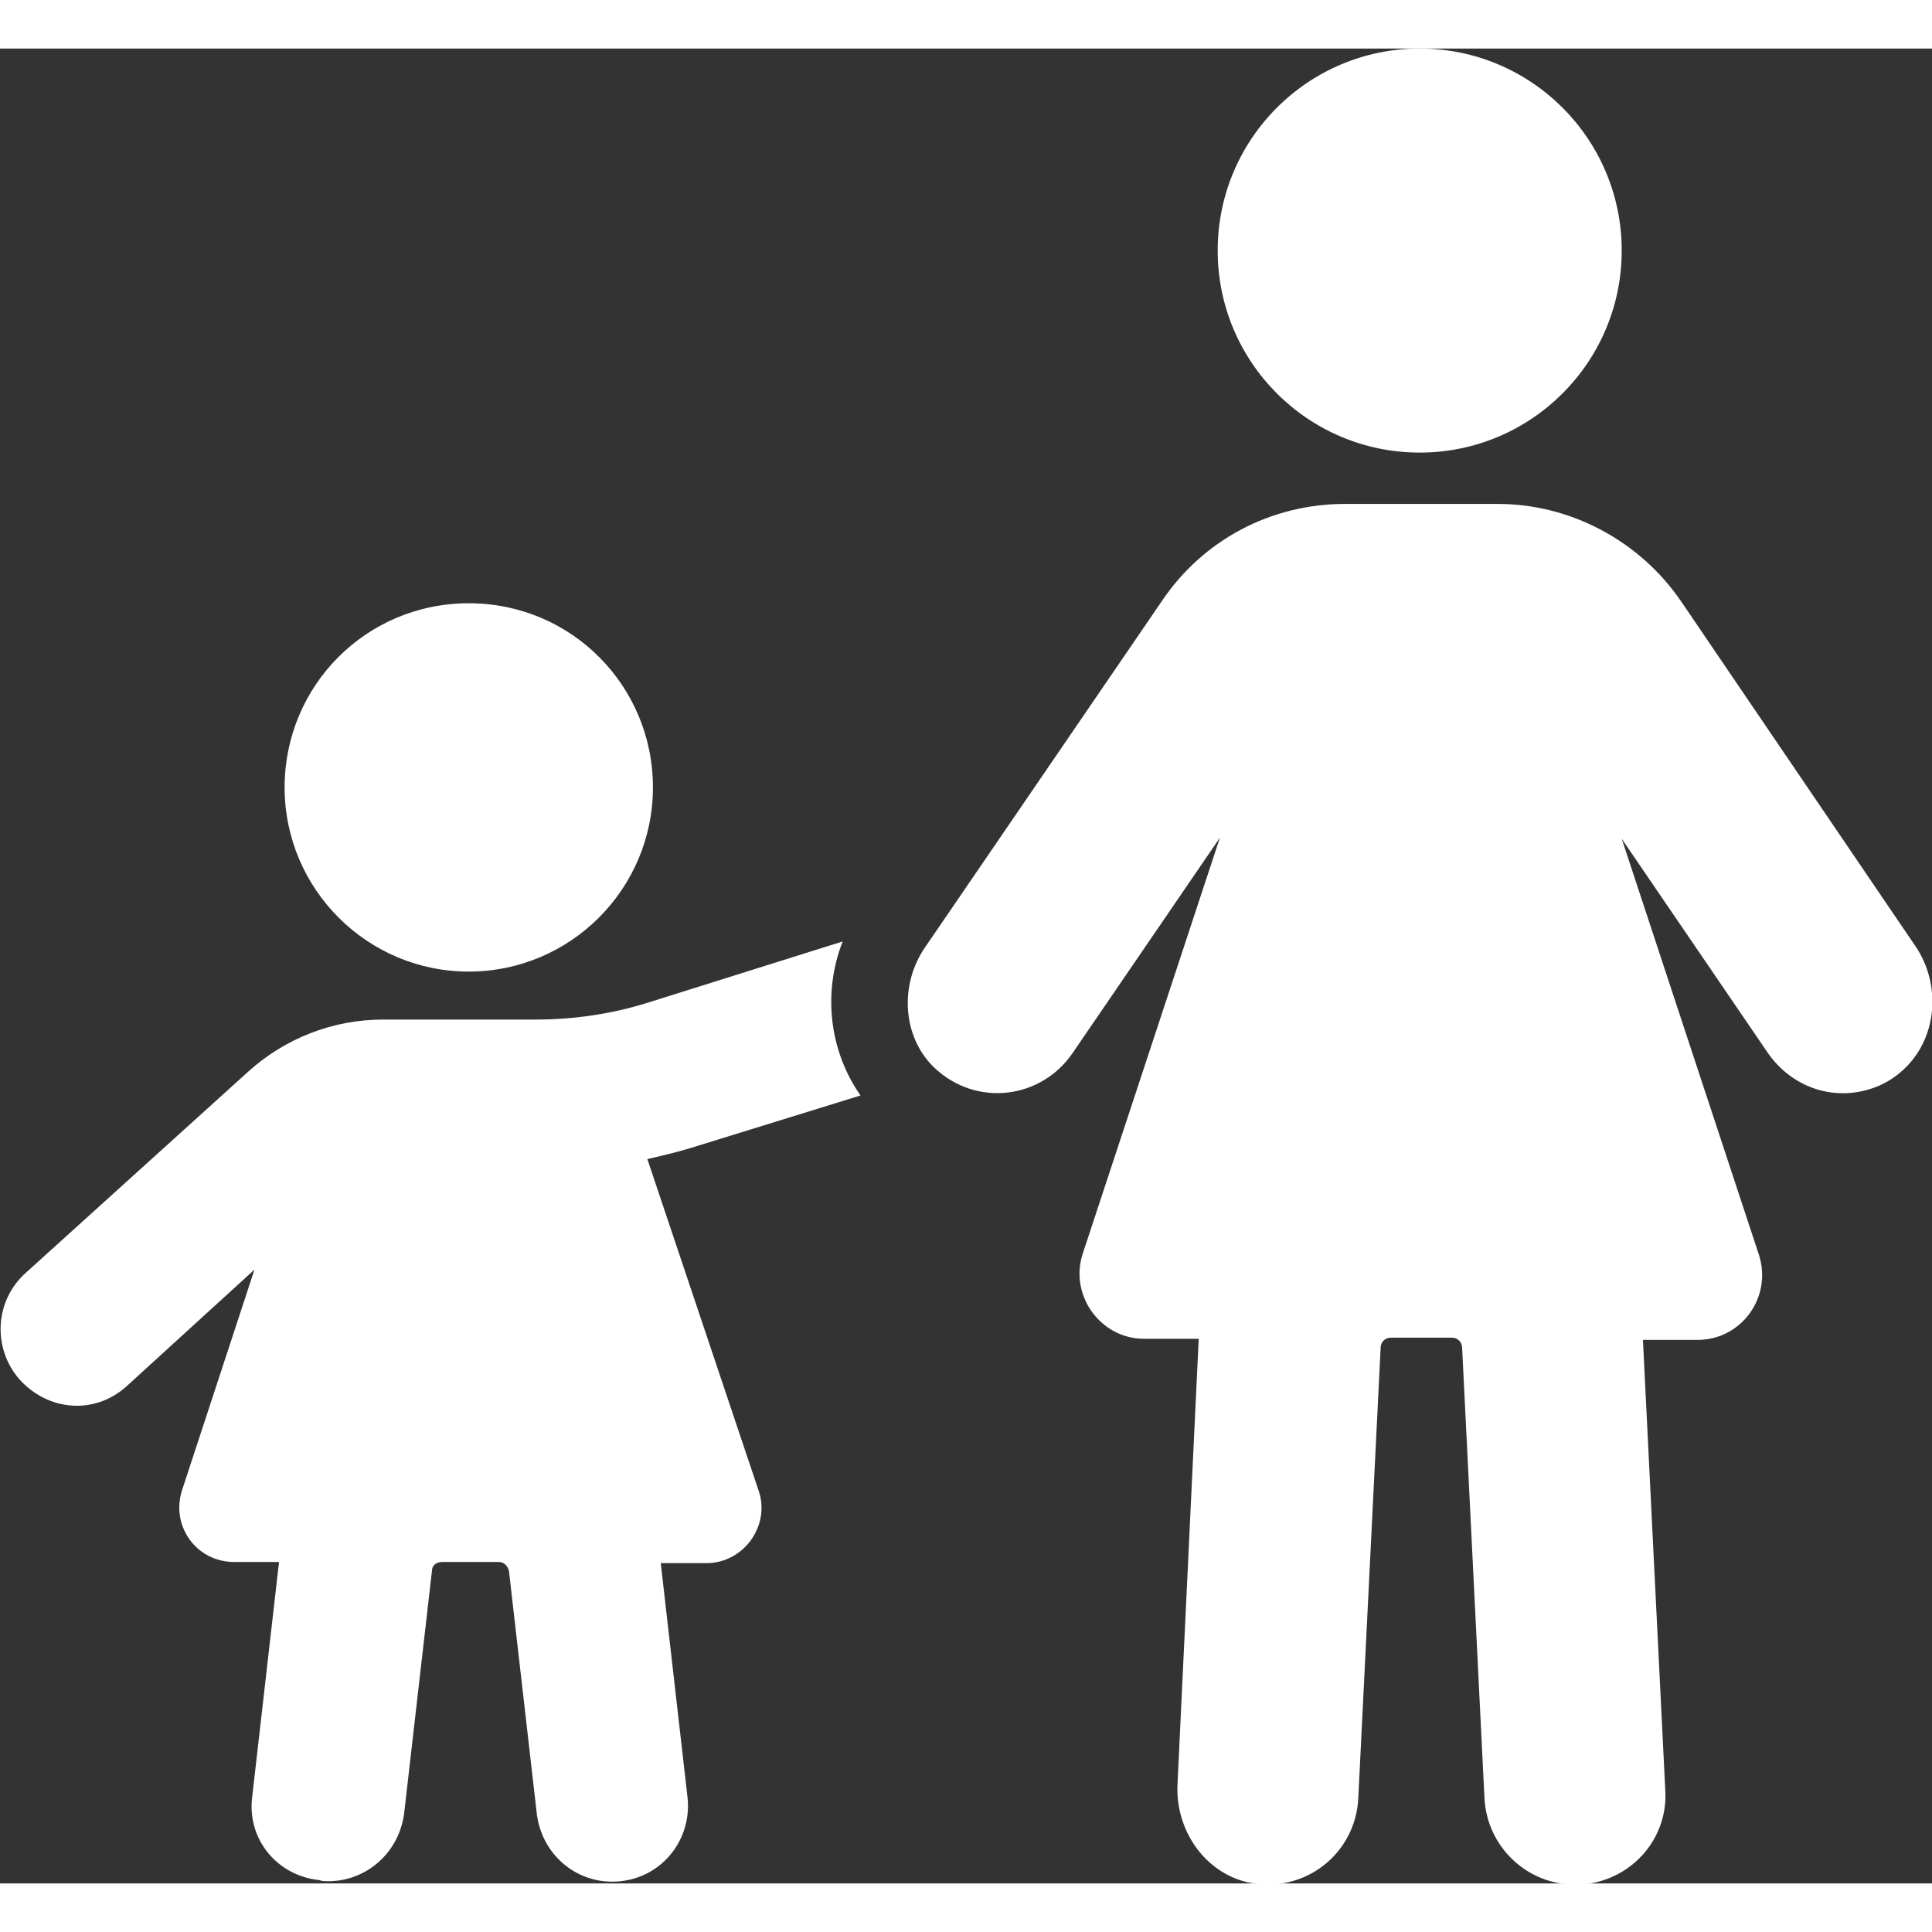
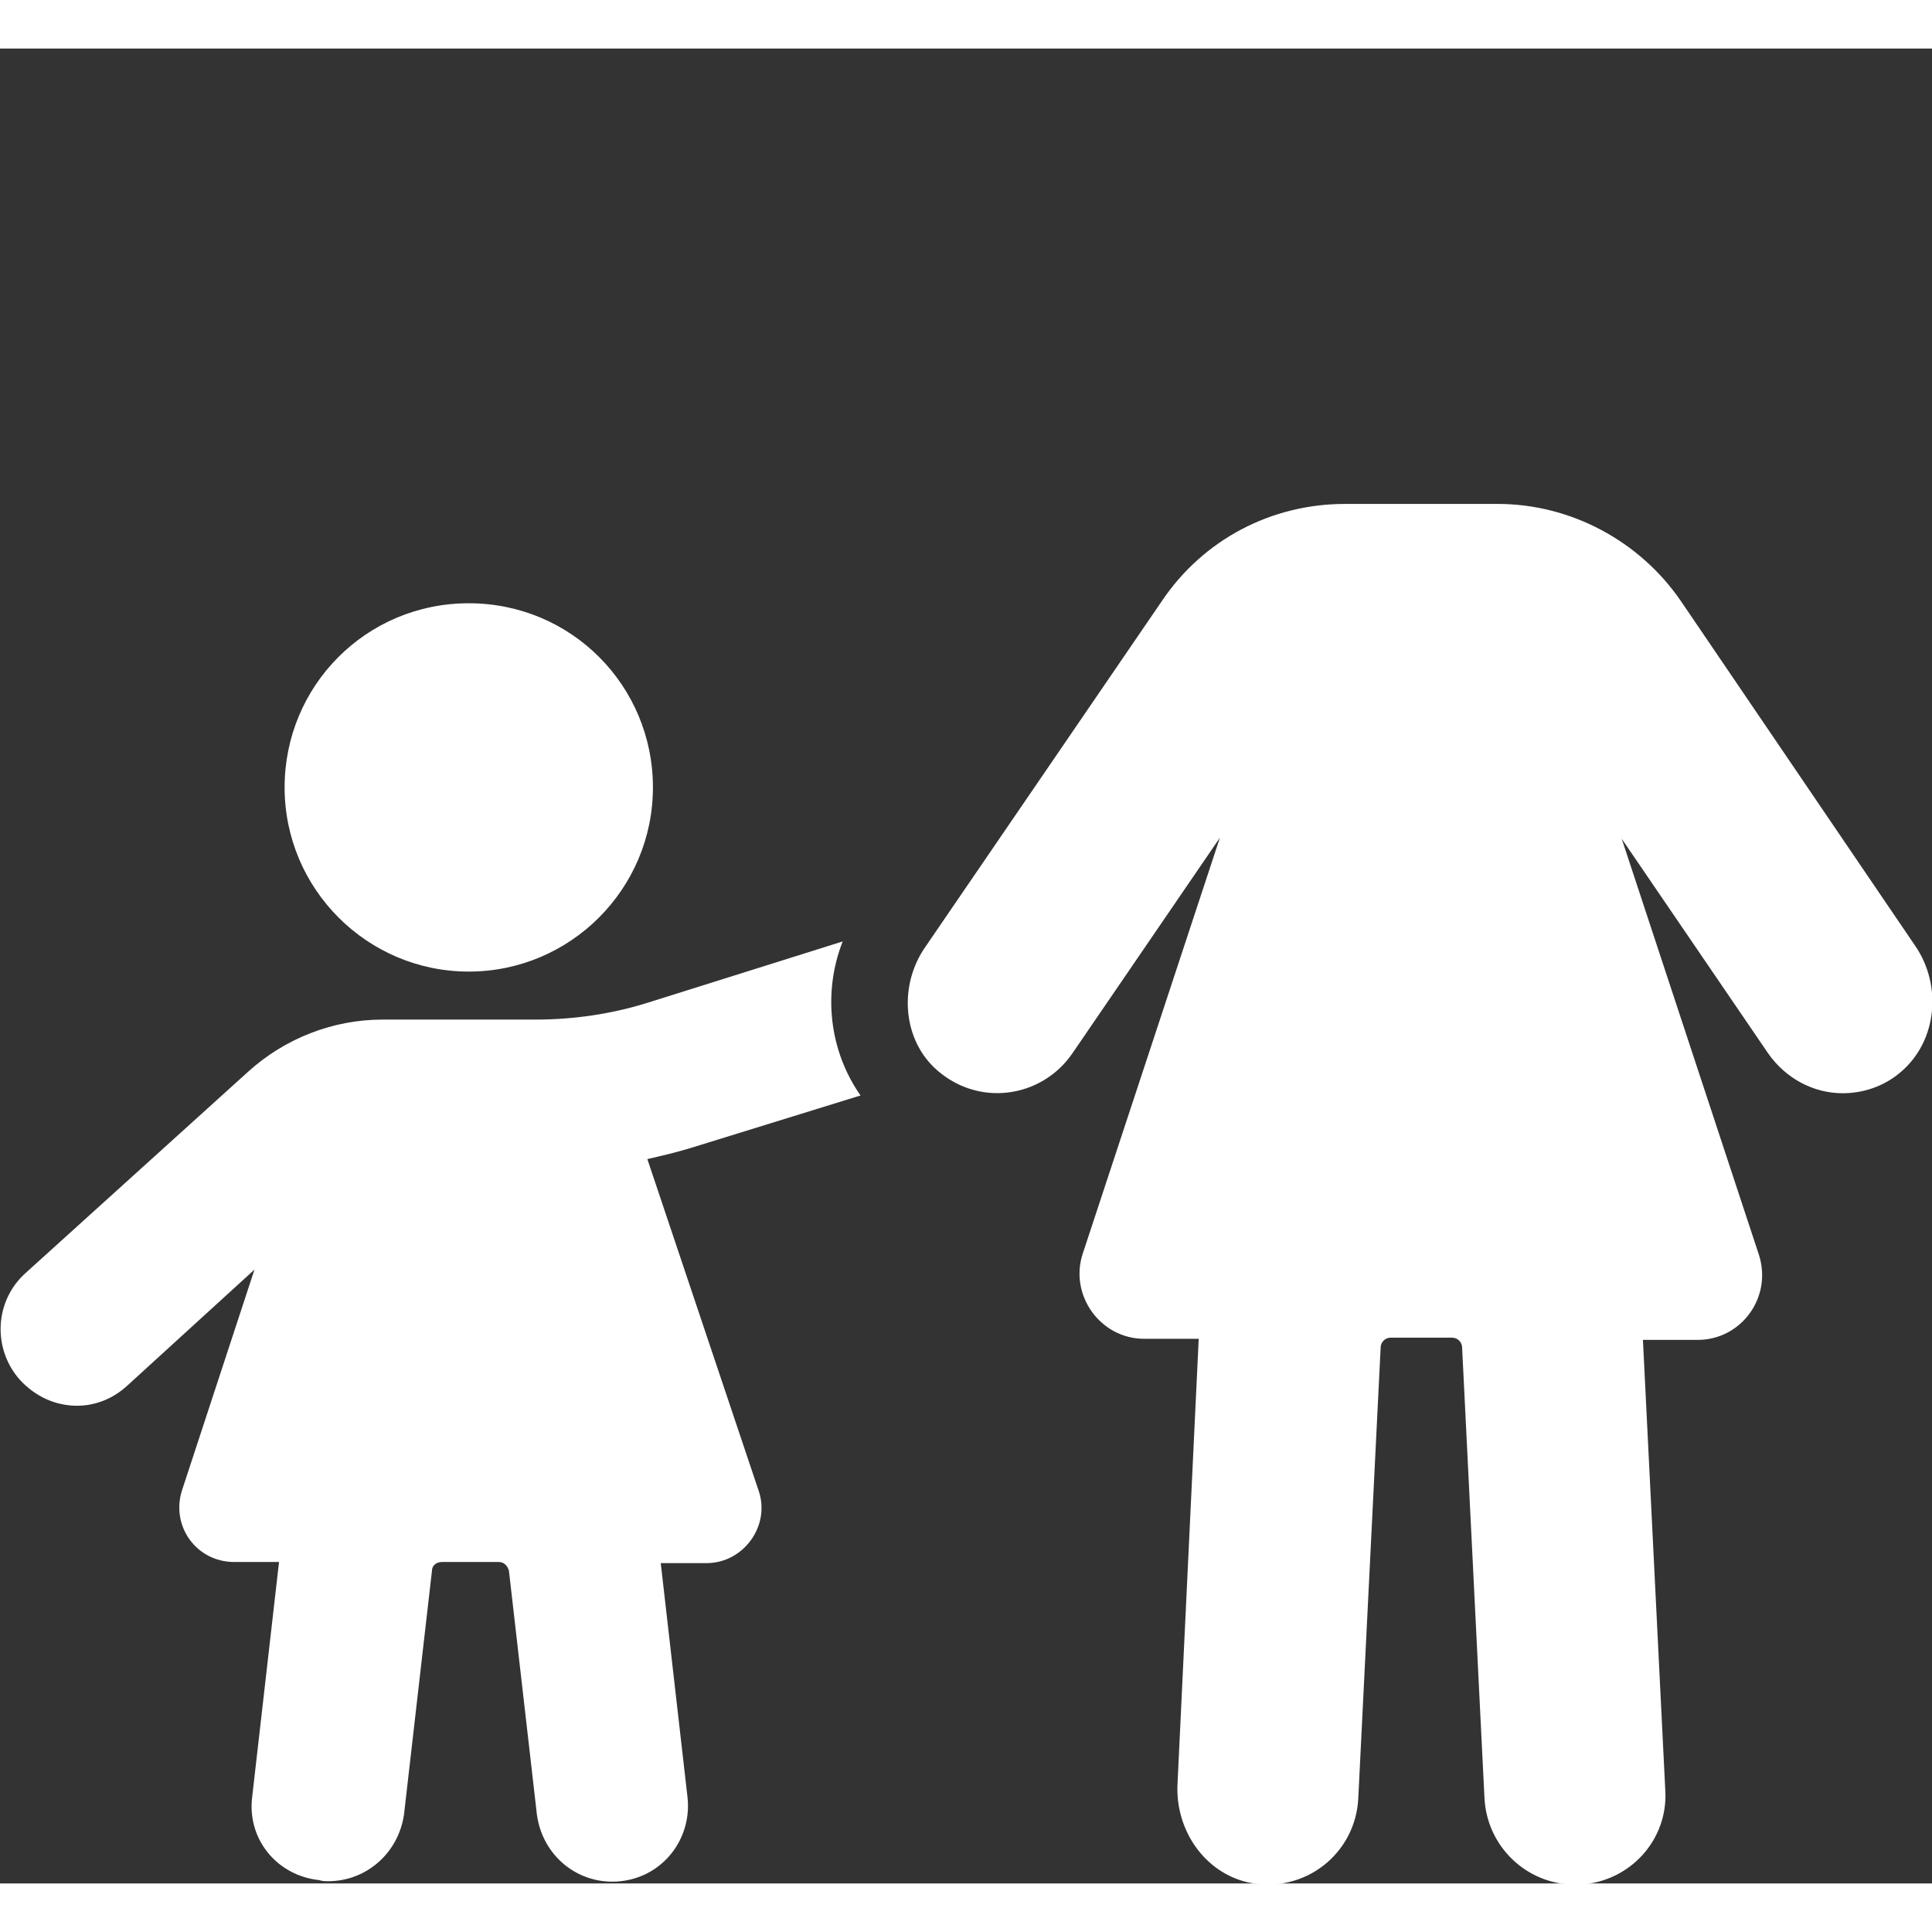
<svg xmlns="http://www.w3.org/2000/svg" xml:space="preserve" id="Capa_1" width="28" height="28" x="0" y="0" version="1.1" viewBox="0 0 173.1 164.4">
  <rect x="0" y="0" width="173.1" height="164.4" fill="#333333" stroke="none" />
  <style>.st0{fill:#fff}</style>
  <path d="M42 82.7c9.1 0 16.5-7.4 16.5-16.5S51.2 49.7 42 49.7s-16.5 7.4-16.5 16.5S32.9 82.7 42 82.7m35.1 11.1c-2.8-4-3.4-9.2-1.6-13.8L58 85.5c-3.2 1-6.6 1.5-10 1.5H34.3c-4.5 0-8.8 1.7-12.1 4.7l-19.9 18c-2.8 2.5-3 6.8-.5 9.6 1.4 1.5 3.2 2.3 5.1 2.3 1.6 0 3.2-.6 4.5-1.8l11.4-10.4-6.5 19.8c-1 3.2 1.3 6.4 4.7 6.4h4l-2.4 21c-.5 3.8 2.2 7.1 6 7.5.3.1.5.1.8.1 3.4 0 6.3-2.5 6.8-6l2.5-21.8c0-.5.4-.8.9-.8h5.1c.5 0 .8.4.9.8l2.5 21.8c.5 3.8 3.8 6.4 7.5 6 3.8-.4 6.4-3.8 6-7.5l-2.4-21h4.1c3.3 0 5.7-3.3 4.7-6.4L58 99.5c1.3-.3 2.6-.6 3.9-1zm94.5-13.4-21-30.9c-3.7-5.4-9.9-8.7-16.4-8.7h-13.7c-6.6 0-12.7 3.2-16.4 8.7l-21.2 31c-2.3 3.3-2.1 8 .8 10.8 3.8 3.6 9.6 2.8 12.4-1.3l13.2-19.3L97 108c-1.2 3.7 1.6 7.6 5.5 7.6h4.9l-1.9 39.9c-.2 4.1 2.4 7.9 6.3 8.8 5.1 1.1 9.7-2.6 9.9-7.6l2-40.3c0-.5.4-.9.9-.9h5.5c.5 0 .9.4.9.9l2 40.3c.2 4.4 3.8 7.8 8.1 7.8h.4c4.5-.2 8-4 7.7-8.5l-2-40.3h4.9c3.9 0 6.7-3.8 5.5-7.6l-12.3-37.3L158.4 90c1.6 2.3 4.1 3.6 6.7 3.6 1.8 0 3.7-.6 5.2-1.9 3.3-2.8 3.7-7.8 1.3-11.3" class="st0" />
-   <circle cx="127.2" cy="18.1" r="18.1" class="st0" />
</svg>